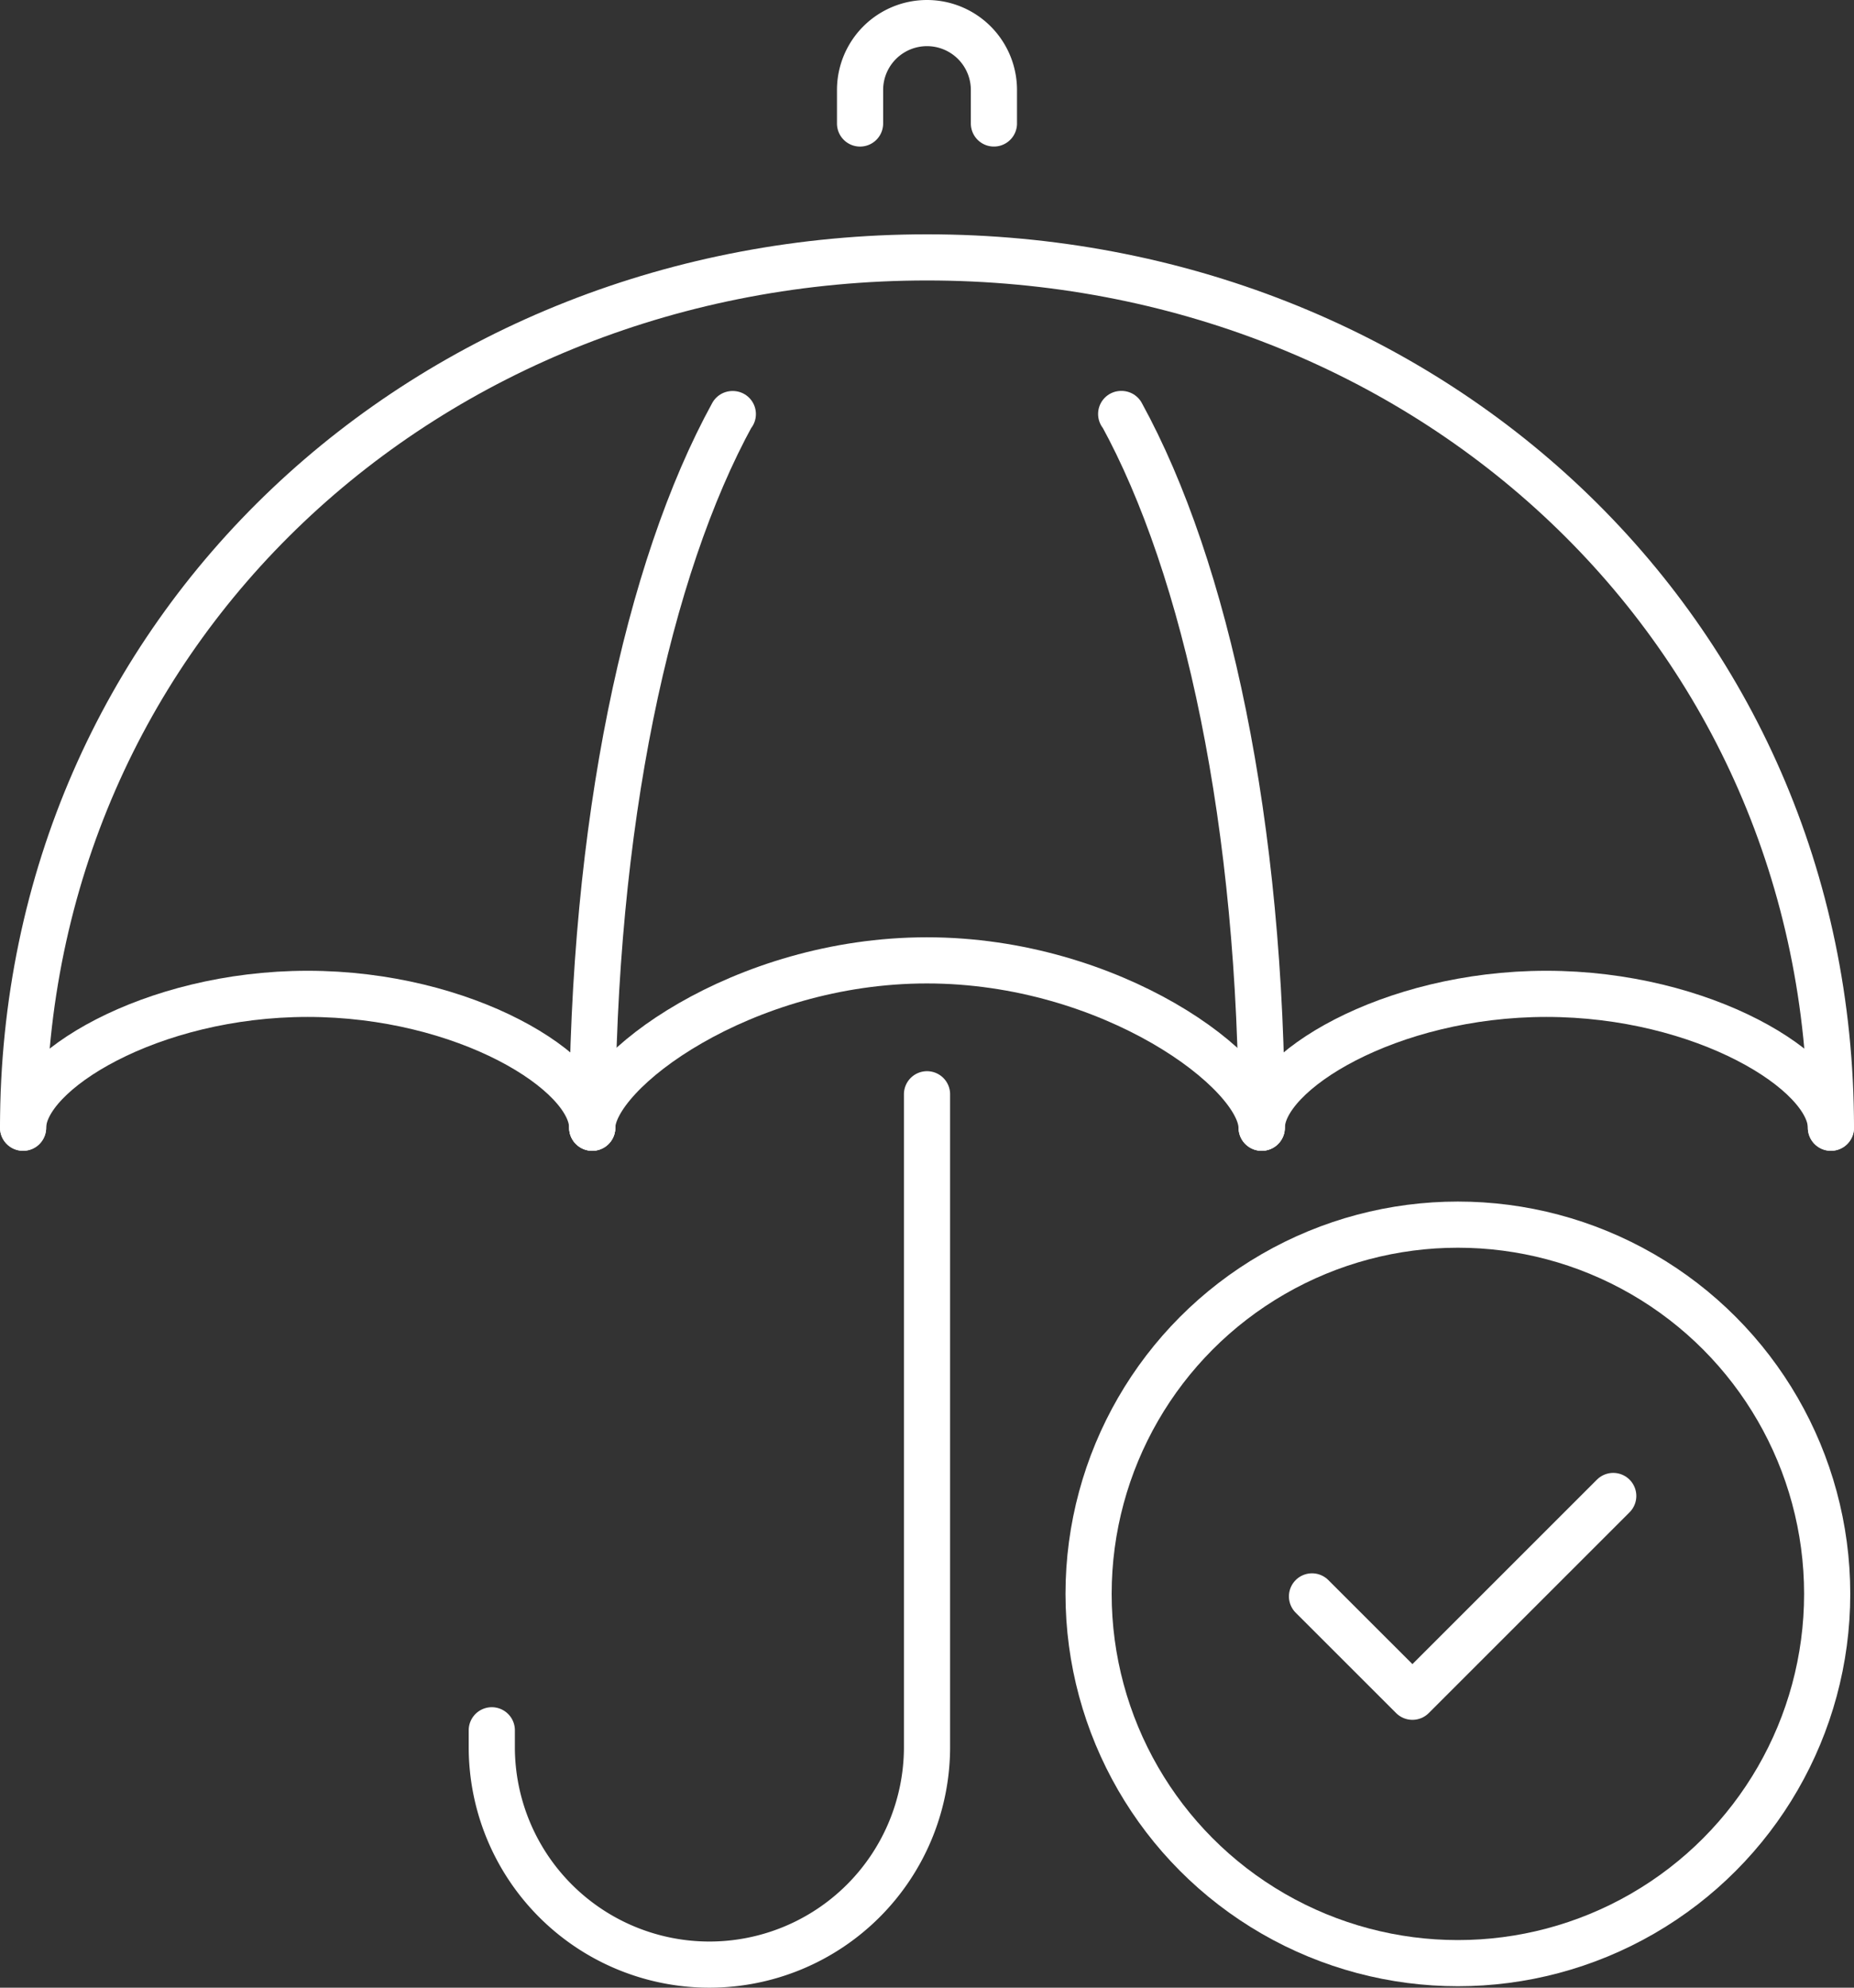
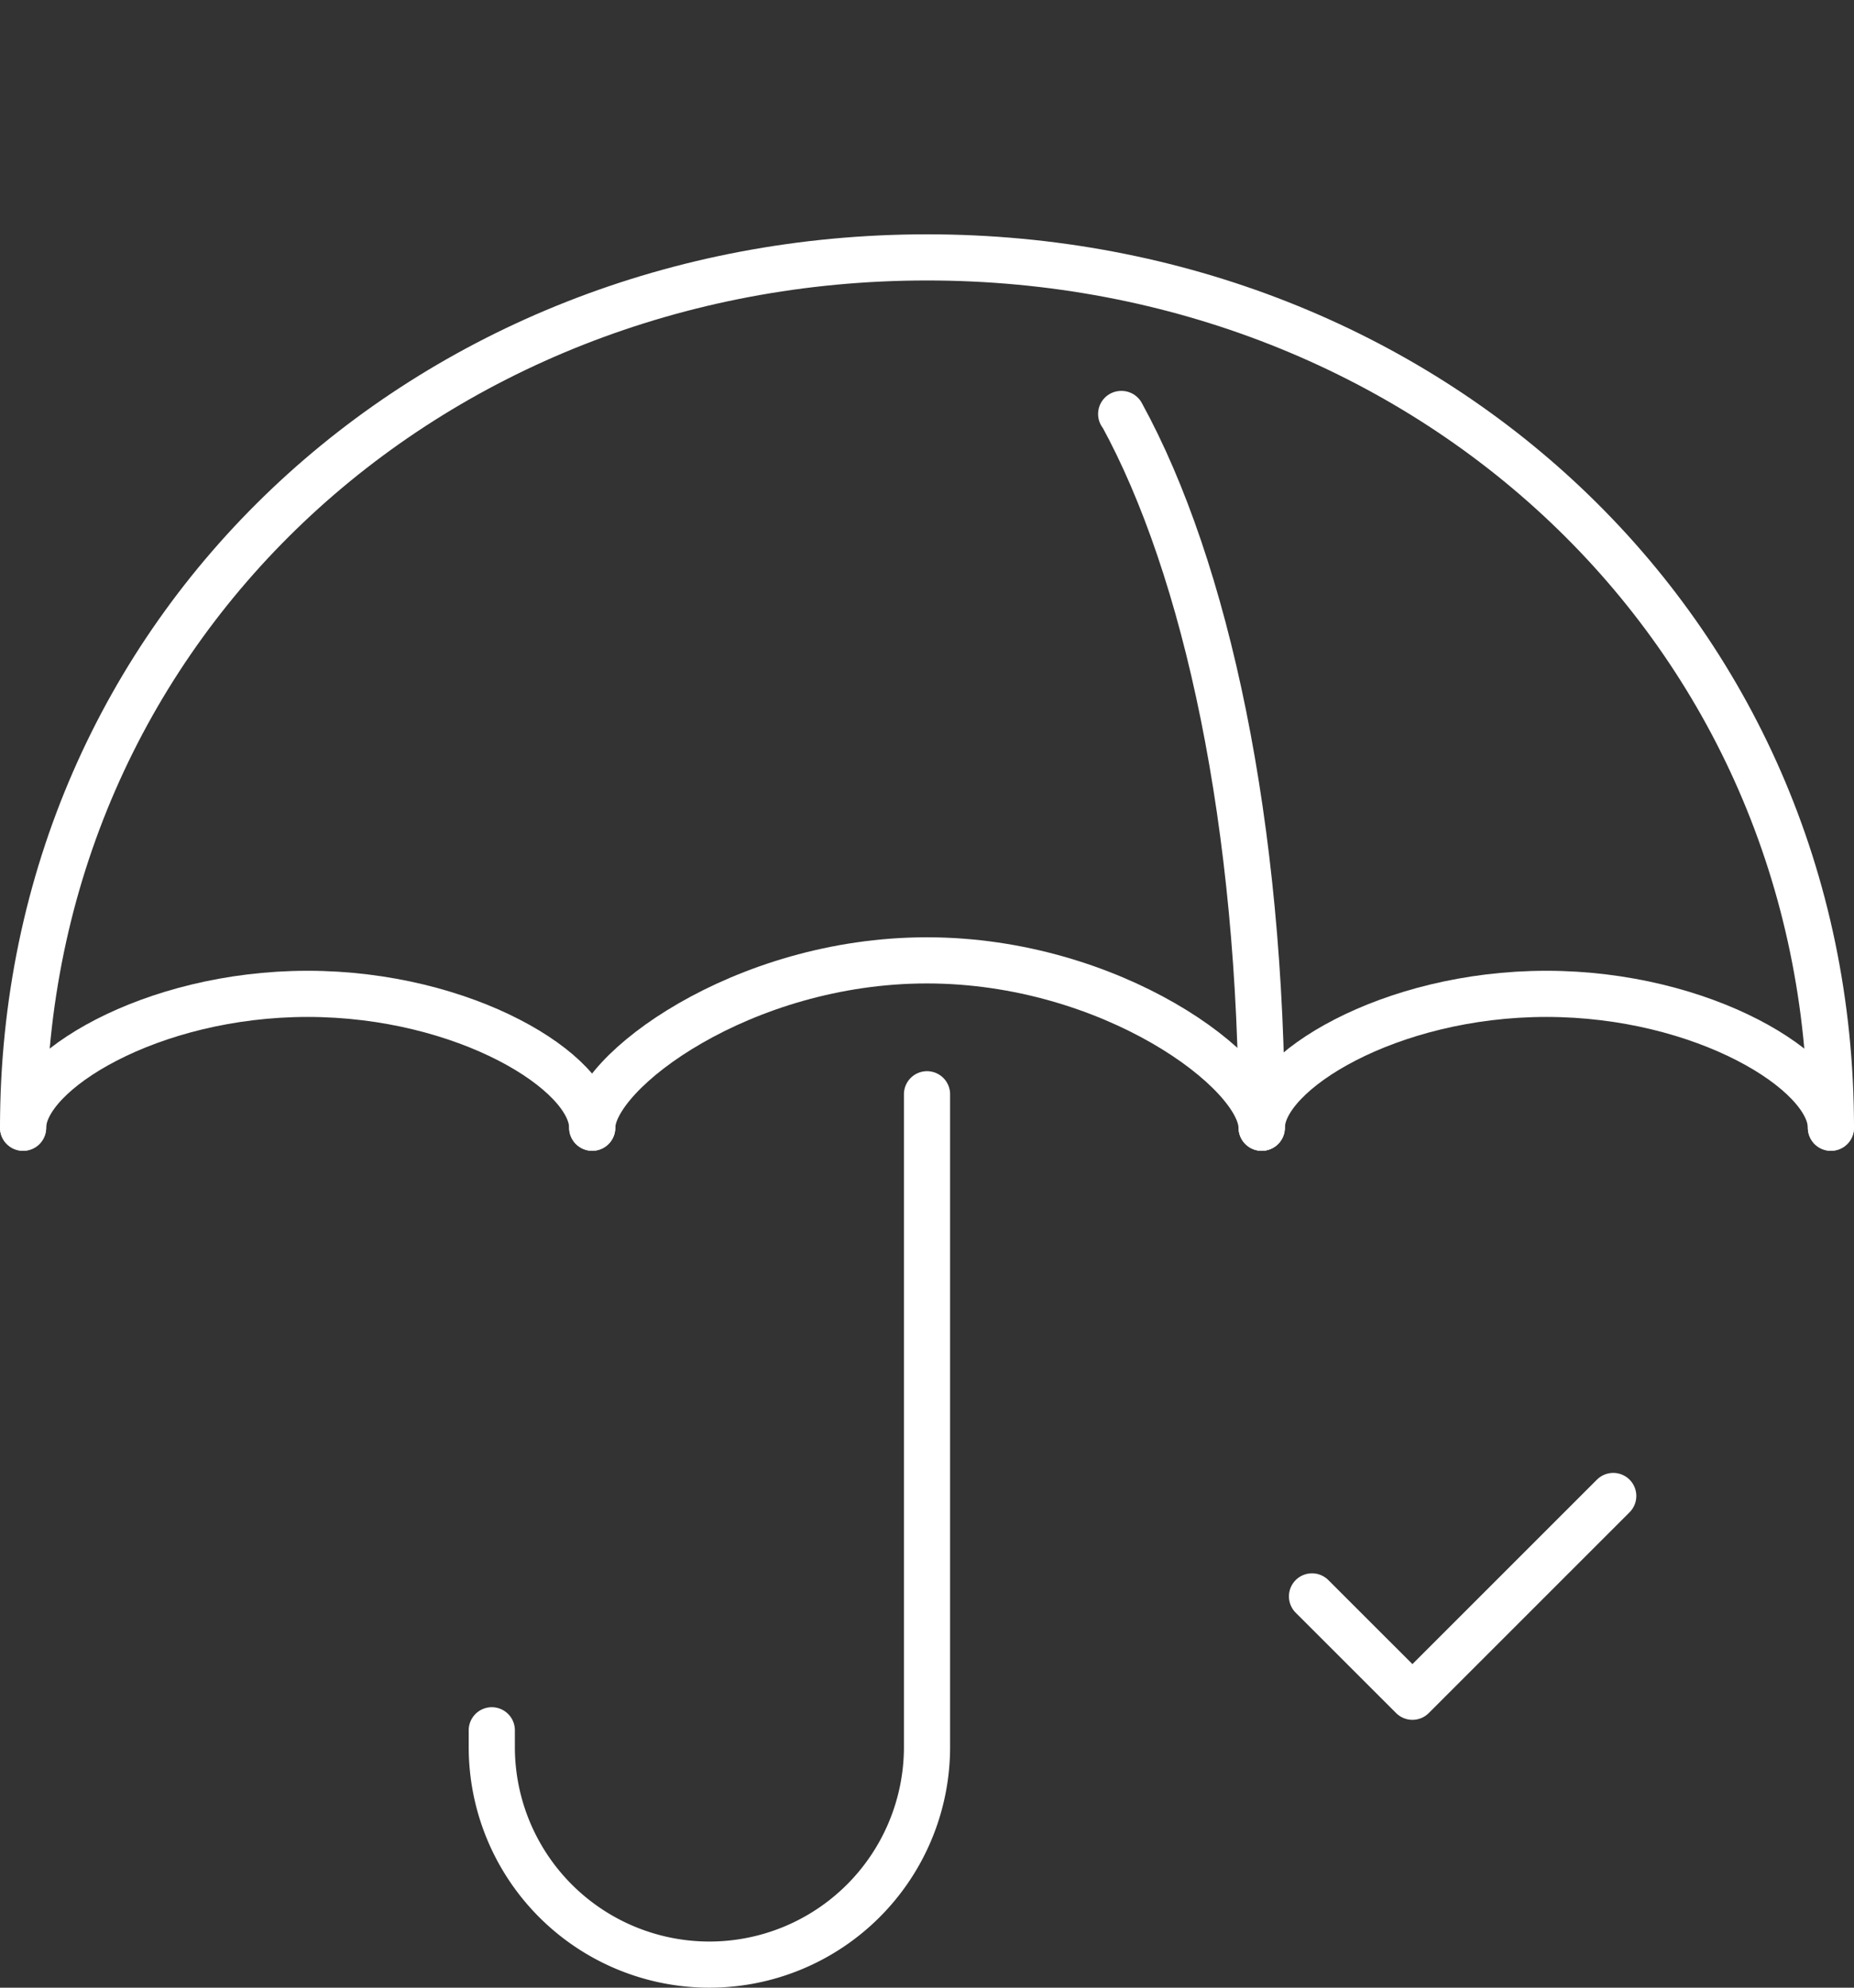
<svg xmlns="http://www.w3.org/2000/svg" id="Group_2535" data-name="Group 2535" width="80.325" height="86.127" viewBox="0 0 80.325 86.127">
  <rect x="0" y="0" width="80.325" height="86.127" fill="#333333" stroke="none" />
  <g id="Group_2536" data-name="Group 2536" transform="translate(1 1)">
-     <circle id="Ellipse_99" data-name="Ellipse 99" cx="16" cy="16" r="16" transform="translate(46.163 52.064)" fill="none" stroke="#fff" stroke-linecap="round" stroke-linejoin="round" stroke-width="2" />
    <path id="Path_5915" data-name="Path 5915" d="M39.5,49.351,43.851,53.7l8.7-8.7" transform="translate(16.343 18.821)" fill="none" stroke="#fff" stroke-linecap="round" stroke-linejoin="round" stroke-width="2" />
    <path id="Path_5916" data-name="Path 5916" d="M1,45.712C1,24.083,18.533,8,40.163,8S79.325,24.083,79.325,45.712" transform="translate(-1 2.153)" fill="none" stroke="#fff" stroke-linecap="round" stroke-linejoin="round" stroke-width="2" />
    <path id="Path_5917" data-name="Path 5917" d="M39.892,43.6c0-13.141-2.408-24.237-6.077-30.924H33.8" transform="translate(13.775 4.262)" fill="none" stroke="#fff" stroke-linecap="round" stroke-linejoin="round" stroke-width="2" />
-     <path id="Path_5918" data-name="Path 5918" d="M24.092,12.68h-.015C20.408,19.367,18,30.463,18,43.6" transform="translate(6.658 4.262)" fill="none" stroke="#fff" stroke-linecap="round" stroke-linejoin="round" stroke-width="2" />
-     <path id="Path_5919" data-name="Path 5919" d="M26,5.351V3.9a2.9,2.9,0,1,1,5.8,0v1.45" transform="translate(10.262 -1)" fill="none" stroke="#fff" stroke-linecap="round" stroke-linejoin="round" stroke-width="2" />
    <path id="Path_5920" data-name="Path 5920" d="M33.856,33V61.284a9.428,9.428,0,1,1-18.856,0v-.725" transform="translate(5.307 13.415)" fill="none" stroke="#fff" stroke-linecap="round" stroke-linejoin="round" stroke-width="2" />
    <path id="Path_5921" data-name="Path 5921" d="M1,35.8C1,33.394,6.526,30,13.329,30s12.329,3.394,12.329,5.8" transform="translate(-1 12.064)" fill="none" stroke="#fff" stroke-linecap="round" stroke-linejoin="round" stroke-width="2" />
    <path id="Path_5922" data-name="Path 5922" d="M38,35.8c0-2.408,5.526-5.8,12.329-5.8s12.329,3.394,12.329,5.8" transform="translate(15.667 12.064)" fill="none" stroke="#fff" stroke-linecap="round" stroke-linejoin="round" stroke-width="2" />
    <path id="Path_5923" data-name="Path 5923" d="M18,36.252C18,33.845,24.5,29,32.5,29s14.5,4.845,14.5,7.252" transform="translate(6.658 11.613)" fill="none" stroke="#fff" stroke-linecap="round" stroke-linejoin="round" stroke-width="2" />
  </g>
</svg>